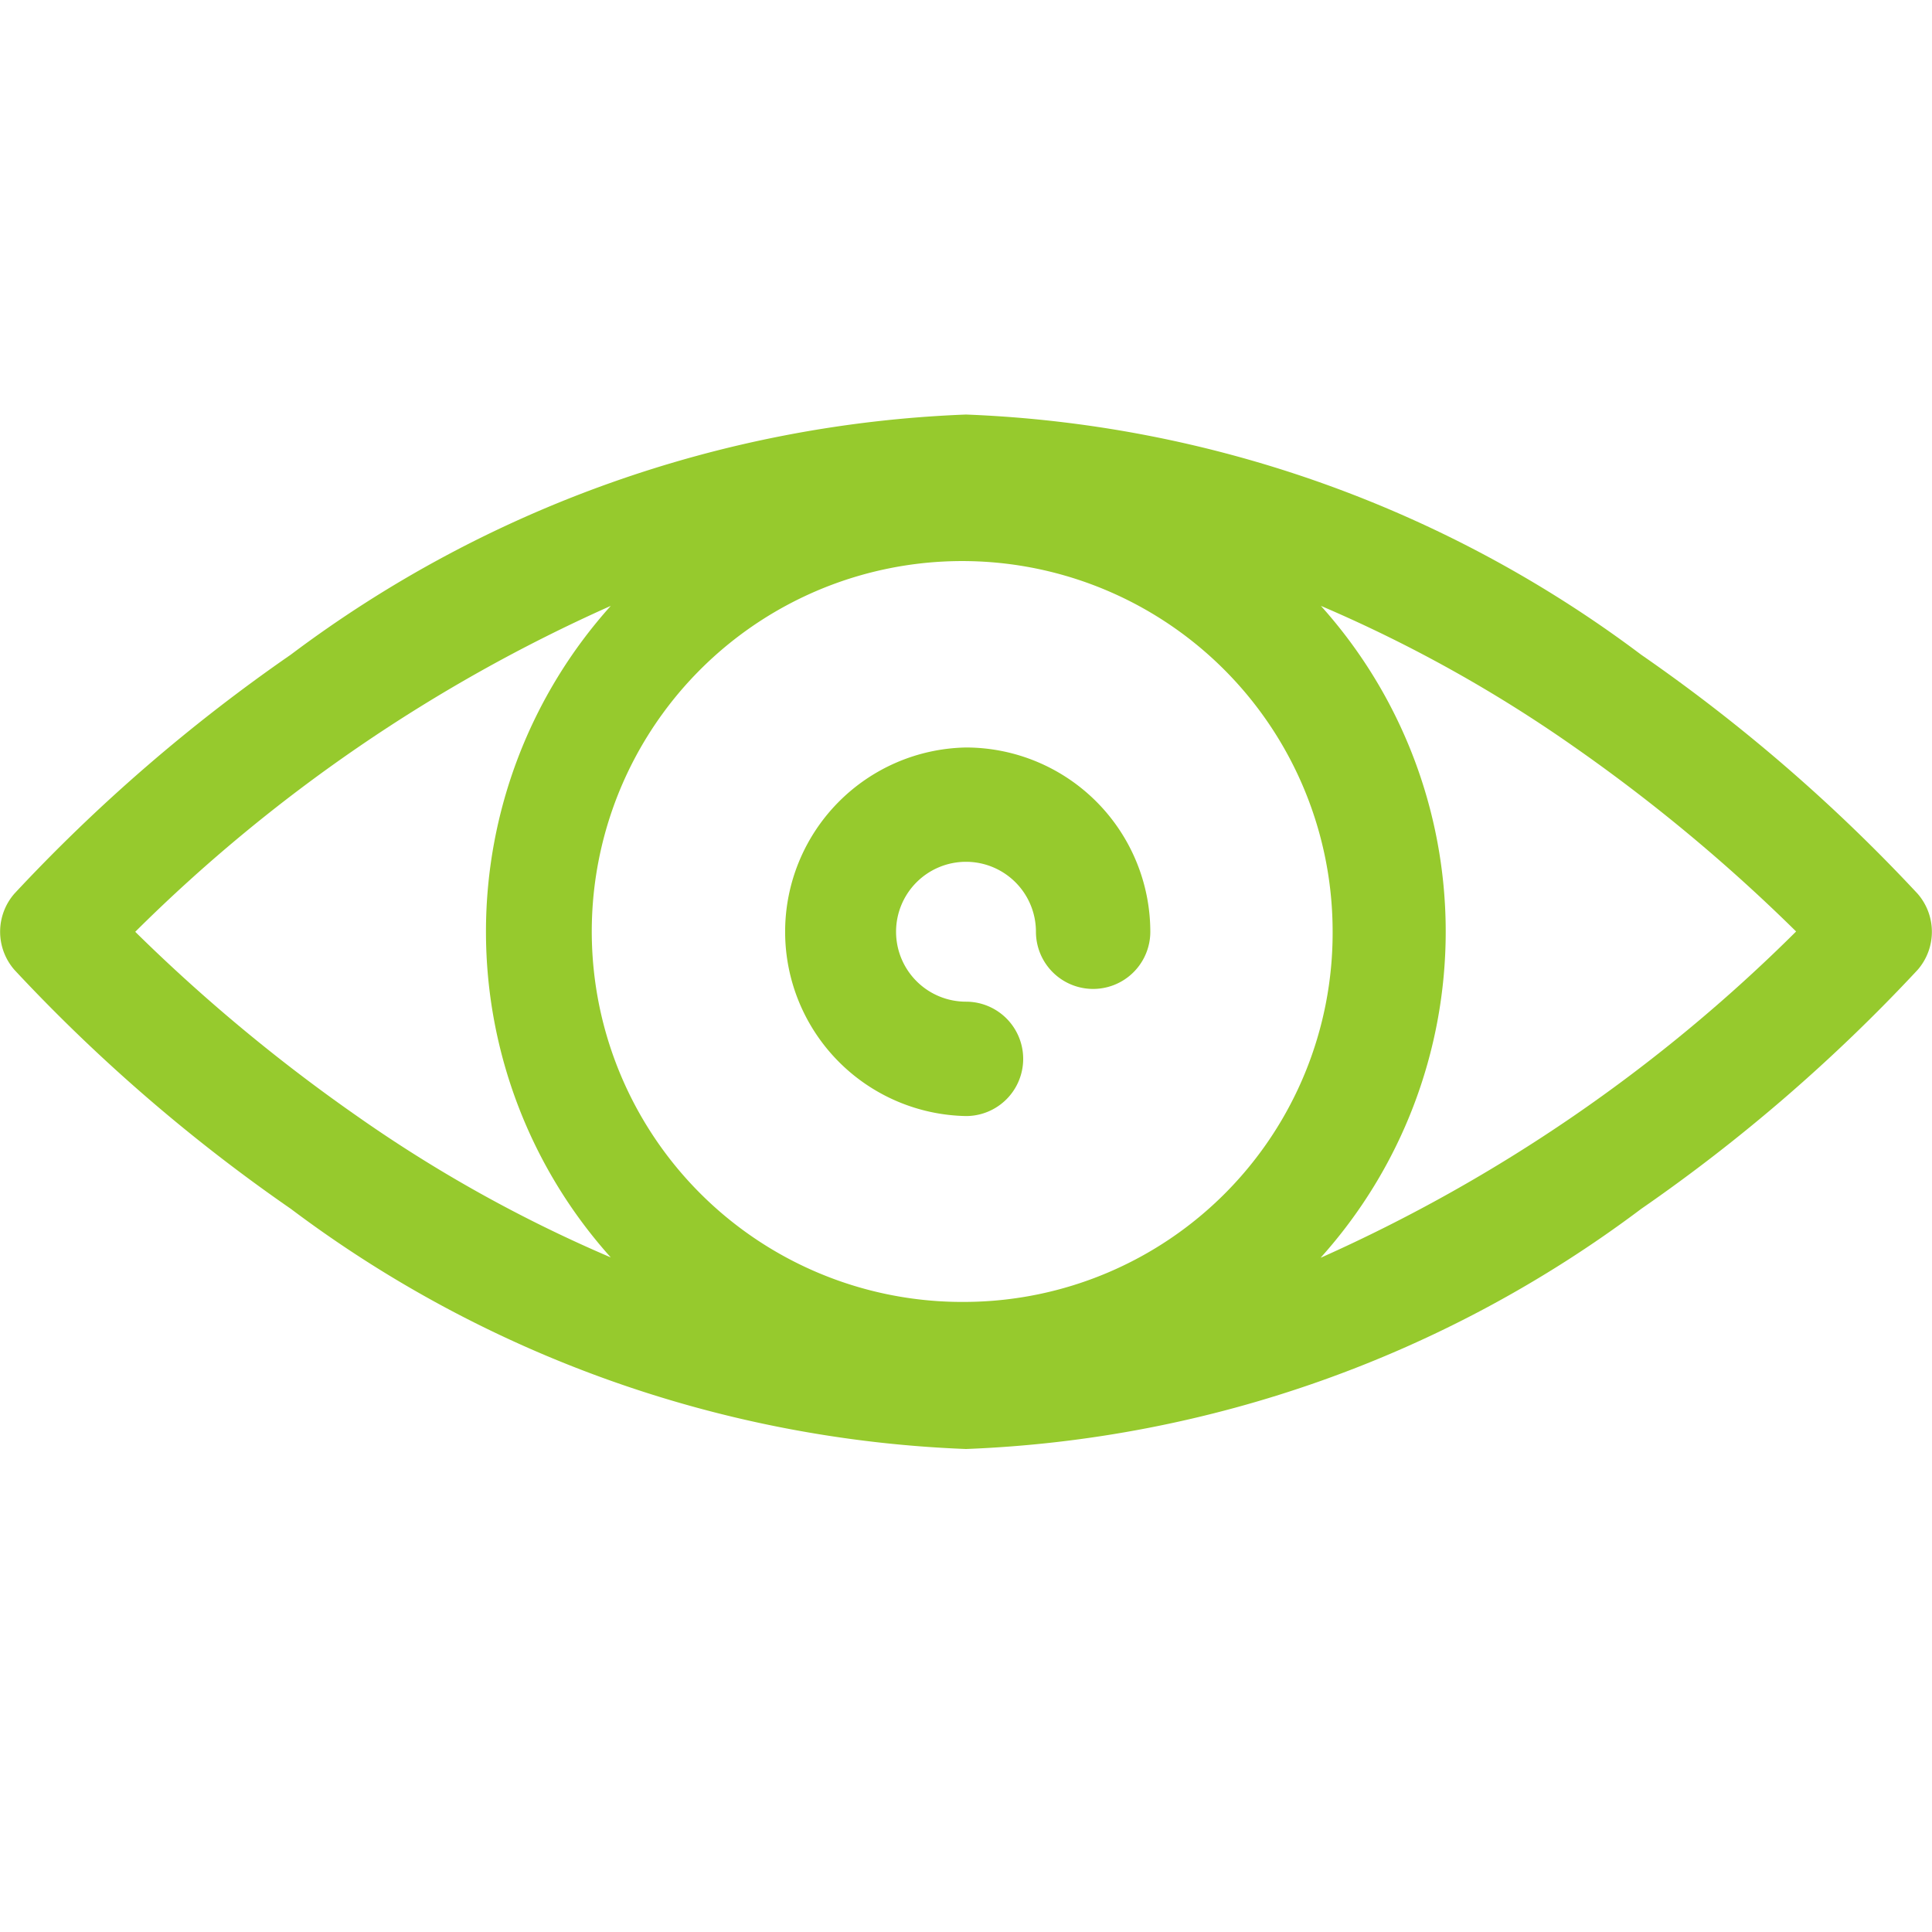
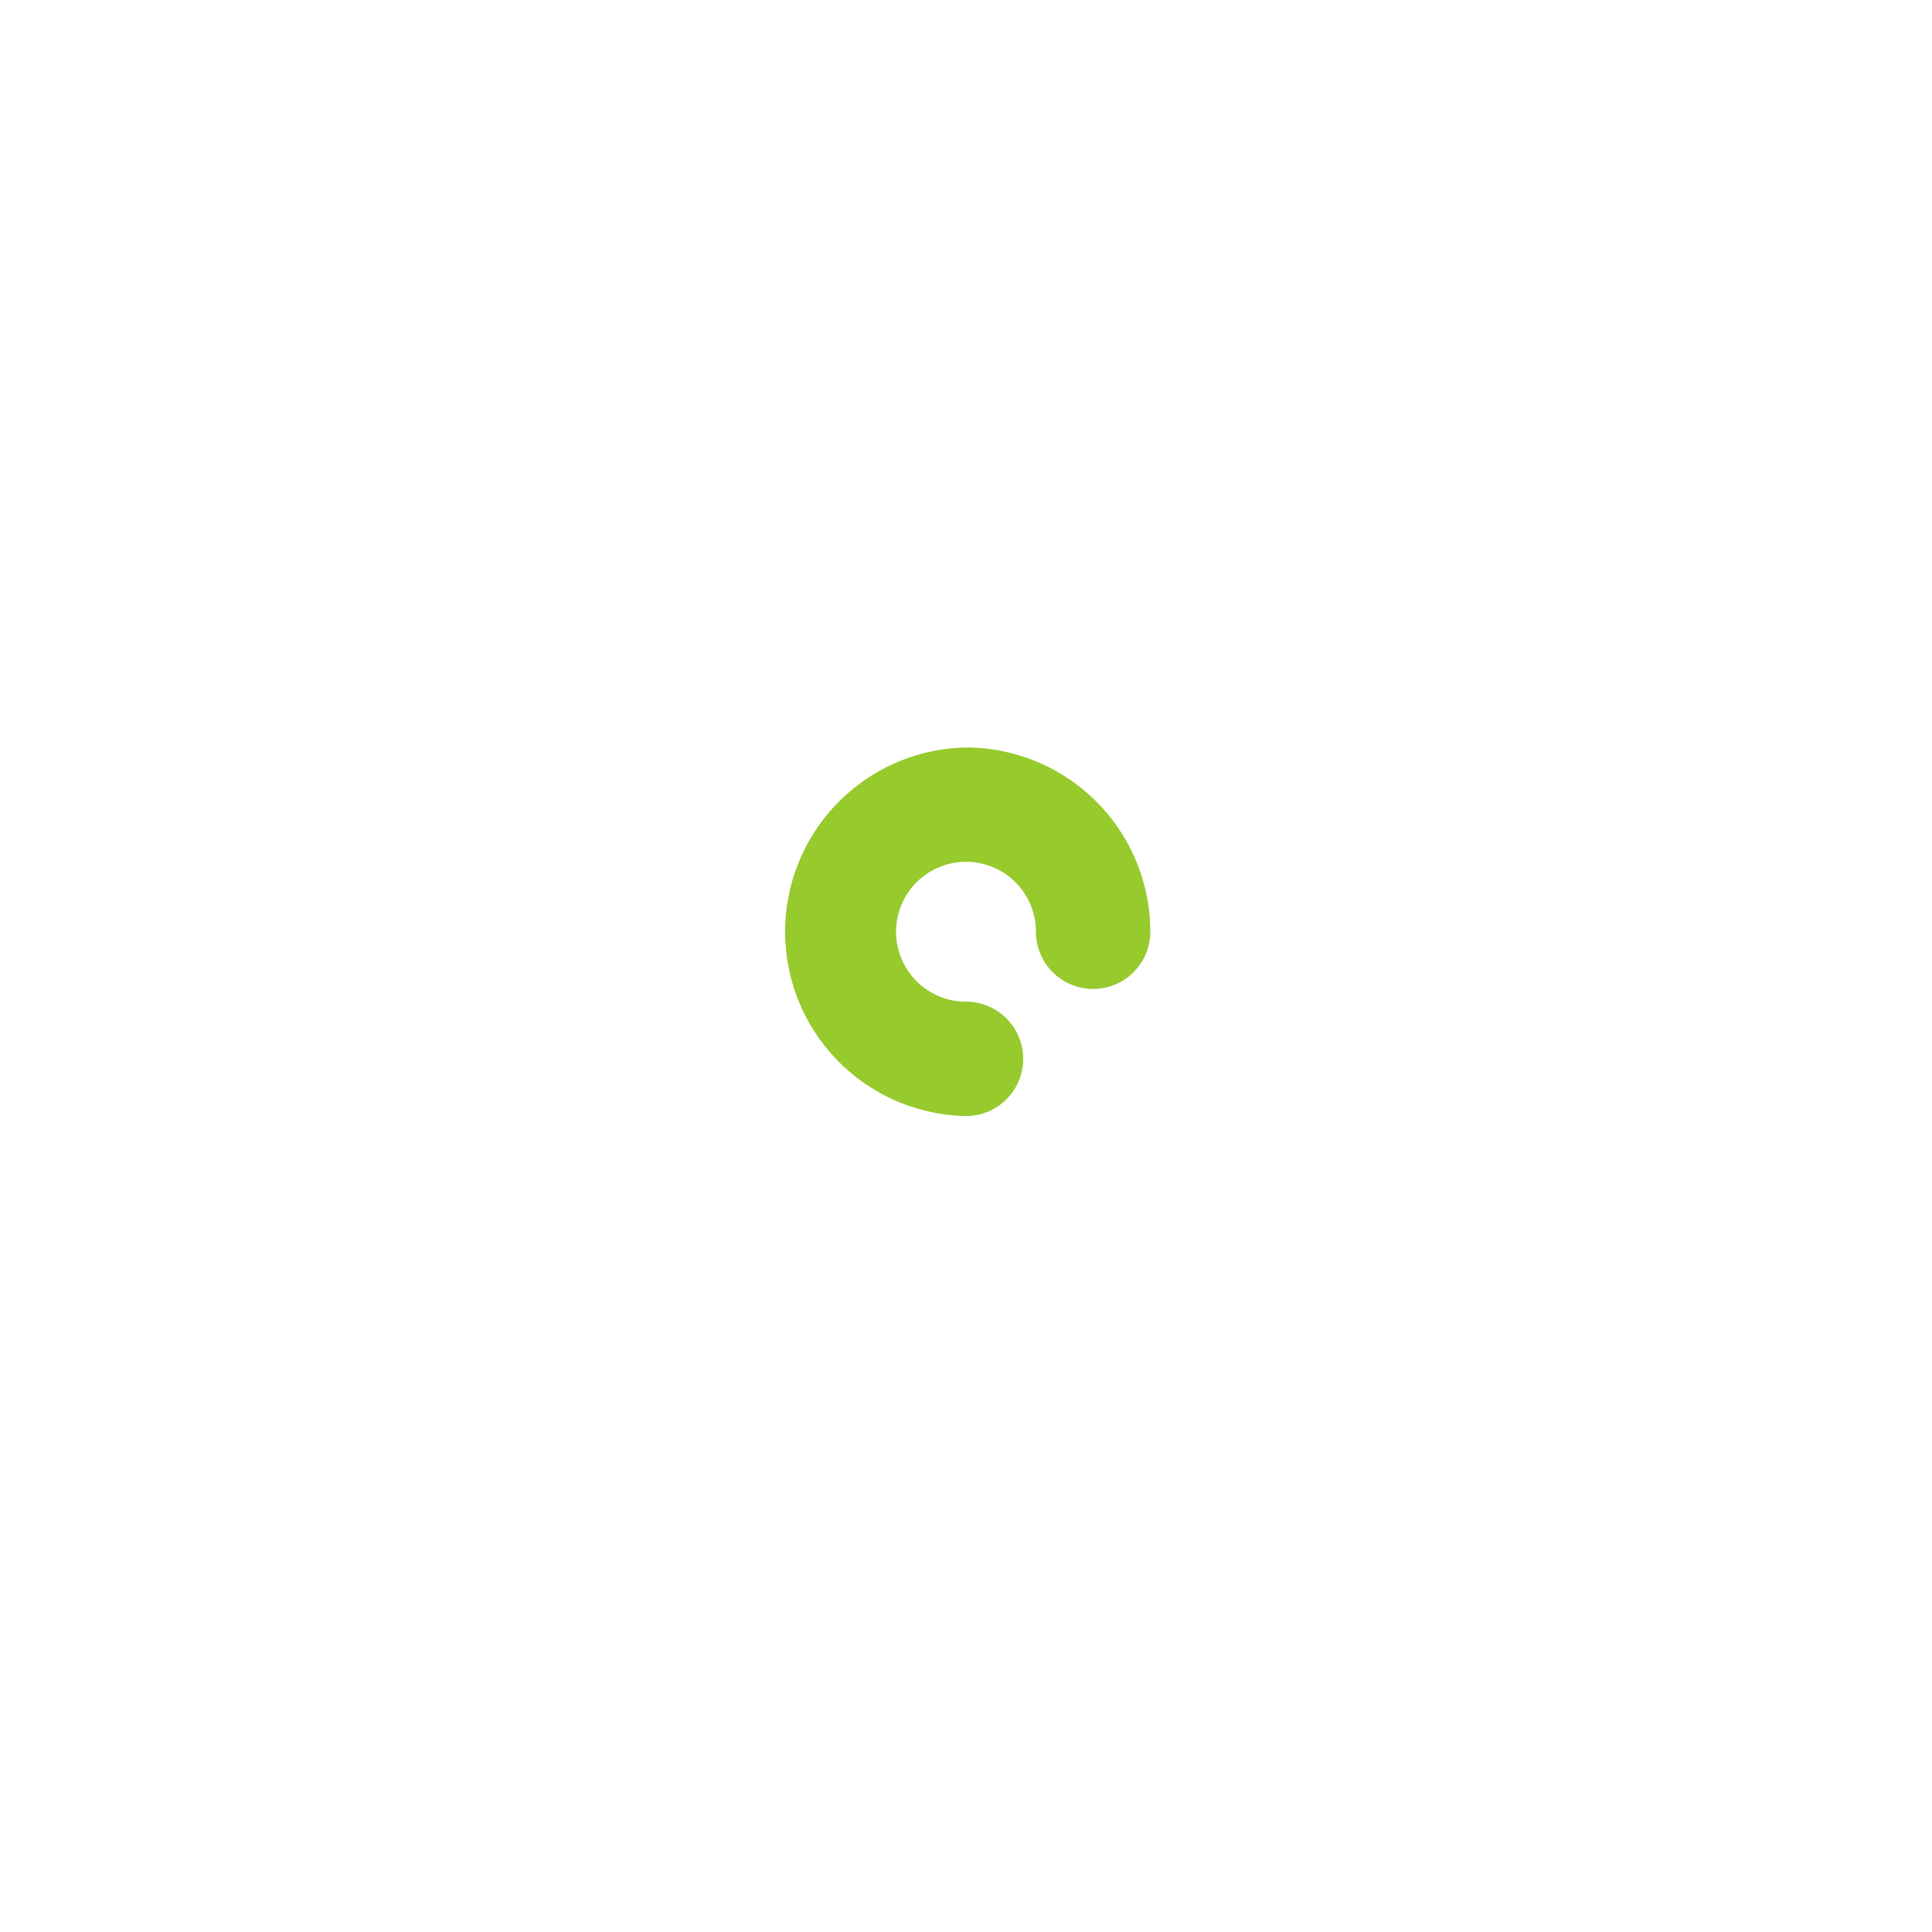
<svg xmlns="http://www.w3.org/2000/svg" id="monitoring" width="30" height="30" viewBox="0 0 30 30">
  <rect id="Rectangle_116" data-name="Rectangle 116" width="29.692" height="30" fill="none" />
  <g id="eye" transform="translate(0 6.437)">
    <g id="Group_17" data-name="Group 17" transform="translate(0 0)">
      <g id="Group_16" data-name="Group 16">
-         <path id="Path_30" data-name="Path 30" d="M29.776,127.761a26.376,26.376,0,0,0-4.291-3.71A18.64,18.64,0,0,0,15,120.321,18.64,18.64,0,0,0,4.515,124.05a26.373,26.373,0,0,0-4.291,3.71.9.9,0,0,0,0,1.184,26.374,26.374,0,0,0,4.291,3.71A18.64,18.64,0,0,0,15,136.384a18.64,18.64,0,0,0,10.485-3.729,26.371,26.371,0,0,0,4.291-3.71A.9.9,0,0,0,29.776,127.761ZM5.55,131.219A26.569,26.569,0,0,1,2.1,128.353a24.782,24.782,0,0,1,7.384-5.061,7.571,7.571,0,0,0,0,10.117A21.646,21.646,0,0,1,5.55,131.219ZM15,134.1a5.752,5.752,0,1,1,5.693-5.752A5.729,5.729,0,0,1,15,134.1Zm5.511-.691a7.571,7.571,0,0,0,0-10.117,21.646,21.646,0,0,1,3.934,2.19,26.565,26.565,0,0,1,3.445,2.866A24.782,24.782,0,0,1,20.511,133.413Z" transform="translate(0 -120.321)" fill="#96ca2d" />
-       </g>
+         </g>
    </g>
    <g id="Group_19" data-name="Group 19" transform="translate(12.138 5.17)">
      <g id="Group_18" data-name="Group 18" transform="translate(0 0)">
-         <path id="Path_31" data-name="Path 31" d="M210.518,207.656a2.862,2.862,0,0,0,0,5.723.888.888,0,0,0,0-1.776,1.086,1.086,0,1,1,1.086-1.086.888.888,0,1,0,1.776,0A2.865,2.865,0,0,0,210.518,207.656Z" transform="translate(-207.656 -207.656)" fill="#96ca2d" />
+         <path id="Path_31" data-name="Path 31" d="M210.518,207.656a2.862,2.862,0,0,0,0,5.723.888.888,0,0,0,0-1.776,1.086,1.086,0,1,1,1.086-1.086.888.888,0,1,0,1.776,0A2.865,2.865,0,0,0,210.518,207.656" transform="translate(-207.656 -207.656)" fill="#96ca2d" />
      </g>
    </g>
  </g>
</svg>